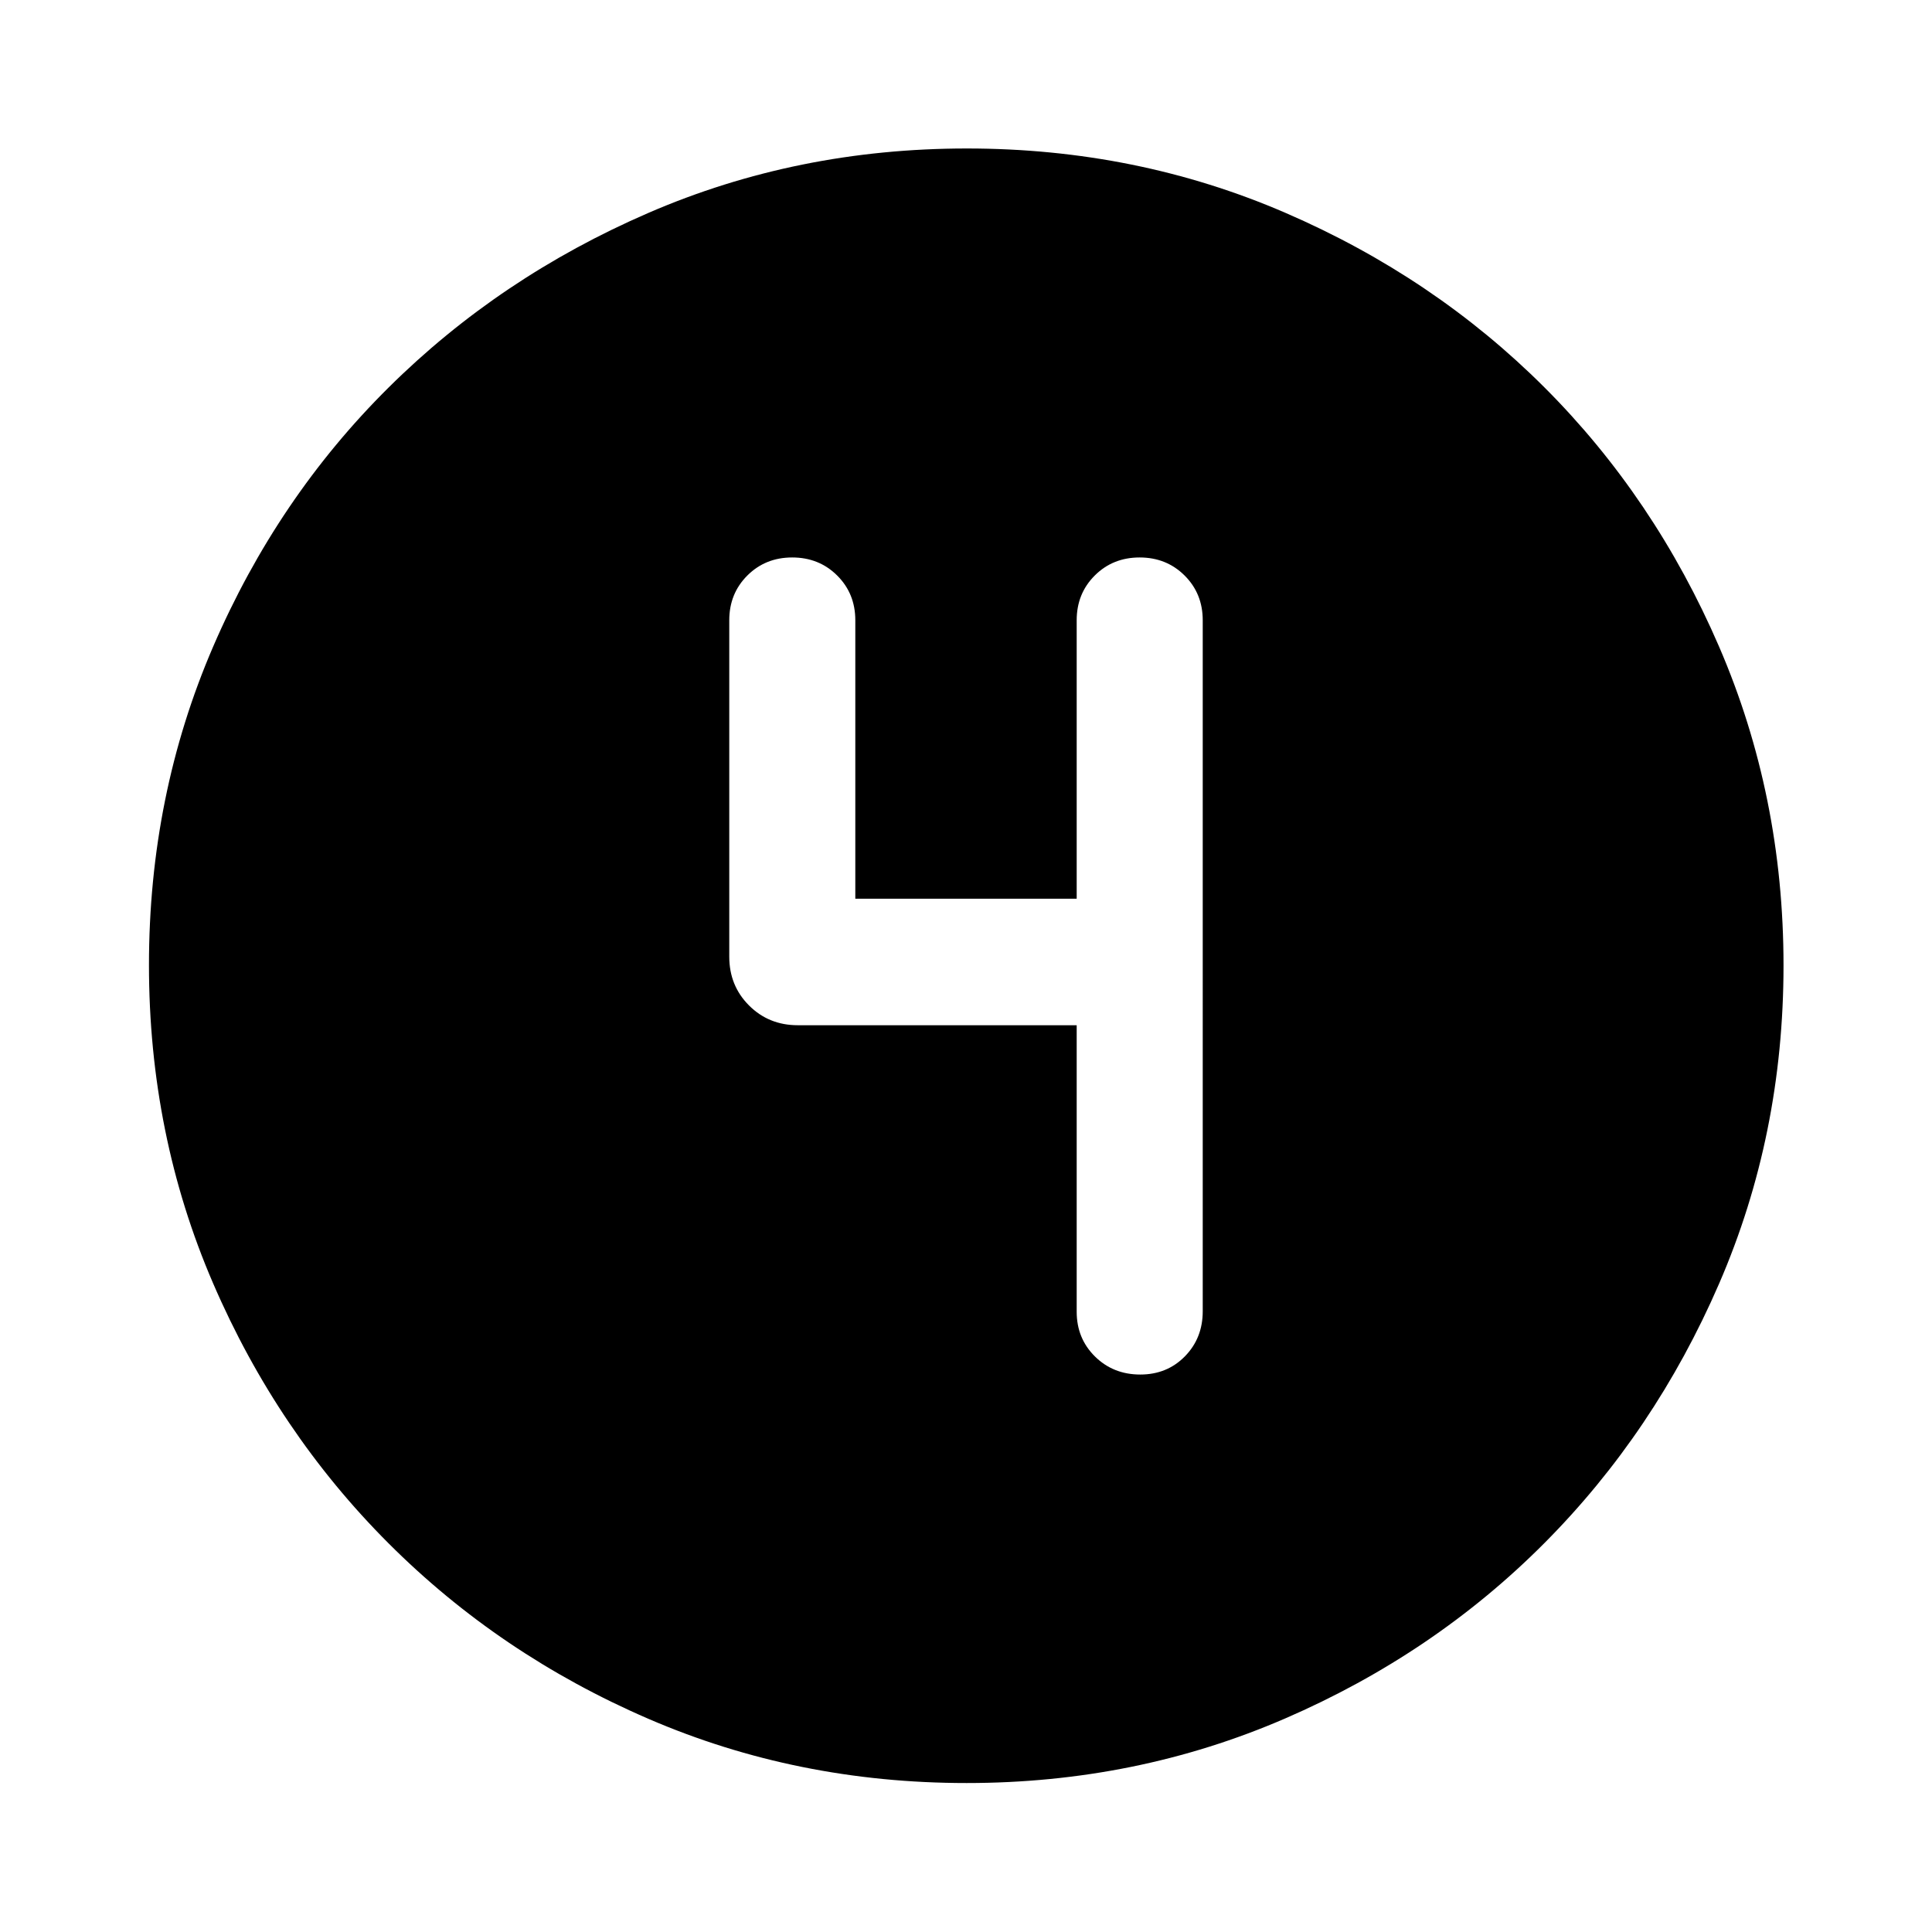
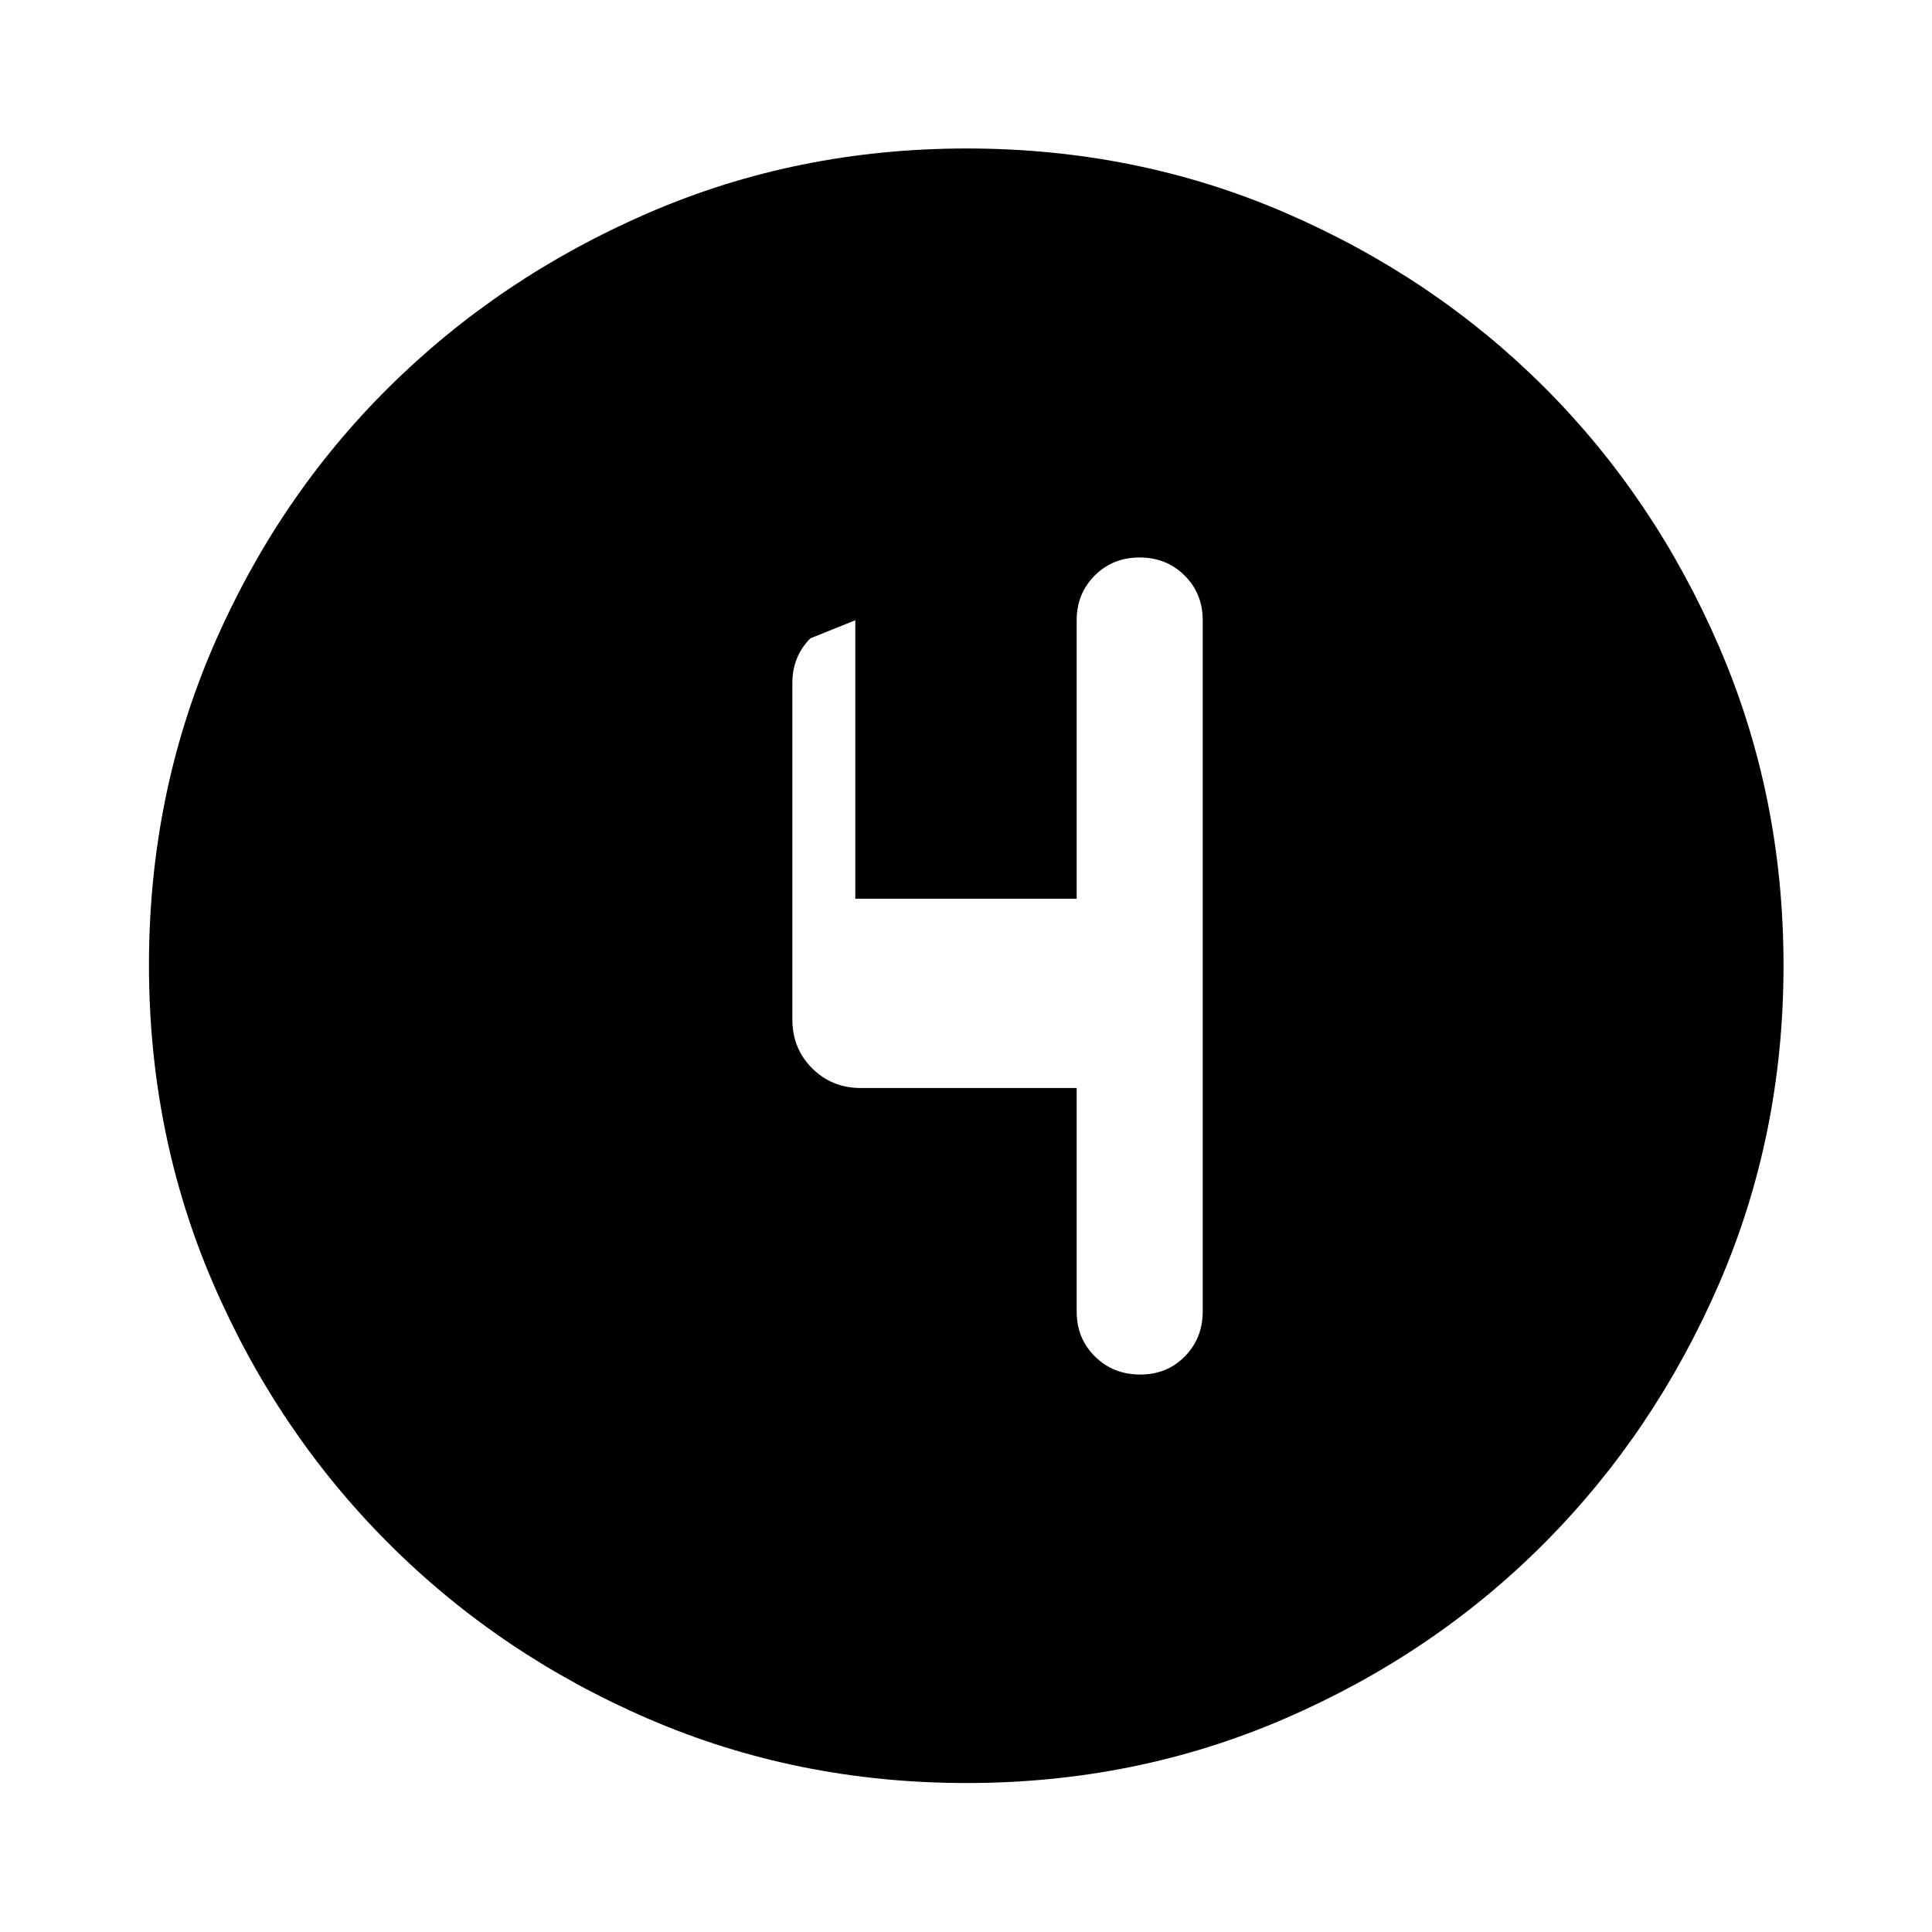
<svg xmlns="http://www.w3.org/2000/svg" width="48" height="48" viewBox="0 -960 960 960">
-   <path d="M480.3-74.02q-84.2 0-158.04-31.88-73.84-31.88-129.16-87.2-55.32-55.32-87.2-129.2-31.88-73.88-31.88-158.17 0-84.28 31.88-158.2 31.88-73.91 87.16-128.74 55.28-54.84 129.18-86.82 73.9-31.99 158.21-31.99 84.3 0 158.25 31.97 73.94 31.97 128.75 86.77 54.82 54.8 86.79 128.88 31.98 74.08 31.98 158.33 0 84.24-31.99 158.07-31.98 73.84-86.82 128.95-54.83 55.1-128.87 87.17Q564.5-74.02 480.3-74.02ZM535-450.57v142.37q0 13.26 9.08 22.23t22.51 8.97q13.32 0 22.18-9.04t8.86-22.39V-651.8q0-13.26-9.01-22.23-9.02-8.97-22.34-8.97t-22.3 8.97Q535-665.06 535-651.8v138.37H425V-651.8q0-13.26-9.01-22.23-9.02-8.97-22.34-8.97t-22.3 8.97q-8.98 8.97-8.98 22.23v167.17q0 14.42 9.82 24.24 9.82 9.82 24.24 9.82H535Z" />
+   <path d="M480.3-74.02q-84.2 0-158.04-31.88-73.84-31.88-129.16-87.2-55.32-55.32-87.2-129.2-31.88-73.88-31.88-158.17 0-84.28 31.88-158.2 31.88-73.91 87.16-128.74 55.28-54.84 129.18-86.82 73.9-31.99 158.21-31.99 84.3 0 158.25 31.97 73.94 31.97 128.75 86.77 54.82 54.8 86.79 128.88 31.98 74.08 31.98 158.33 0 84.24-31.99 158.07-31.98 73.84-86.82 128.95-54.83 55.1-128.87 87.17Q564.5-74.02 480.3-74.02ZM535-450.57v142.37q0 13.26 9.08 22.23t22.51 8.97q13.32 0 22.18-9.04t8.86-22.39V-651.8q0-13.26-9.01-22.23-9.02-8.97-22.34-8.97t-22.3 8.97Q535-665.06 535-651.8v138.37H425V-651.8t-22.3 8.97q-8.98 8.97-8.98 22.23v167.17q0 14.42 9.82 24.24 9.82 9.82 24.24 9.82H535Z" />
</svg>